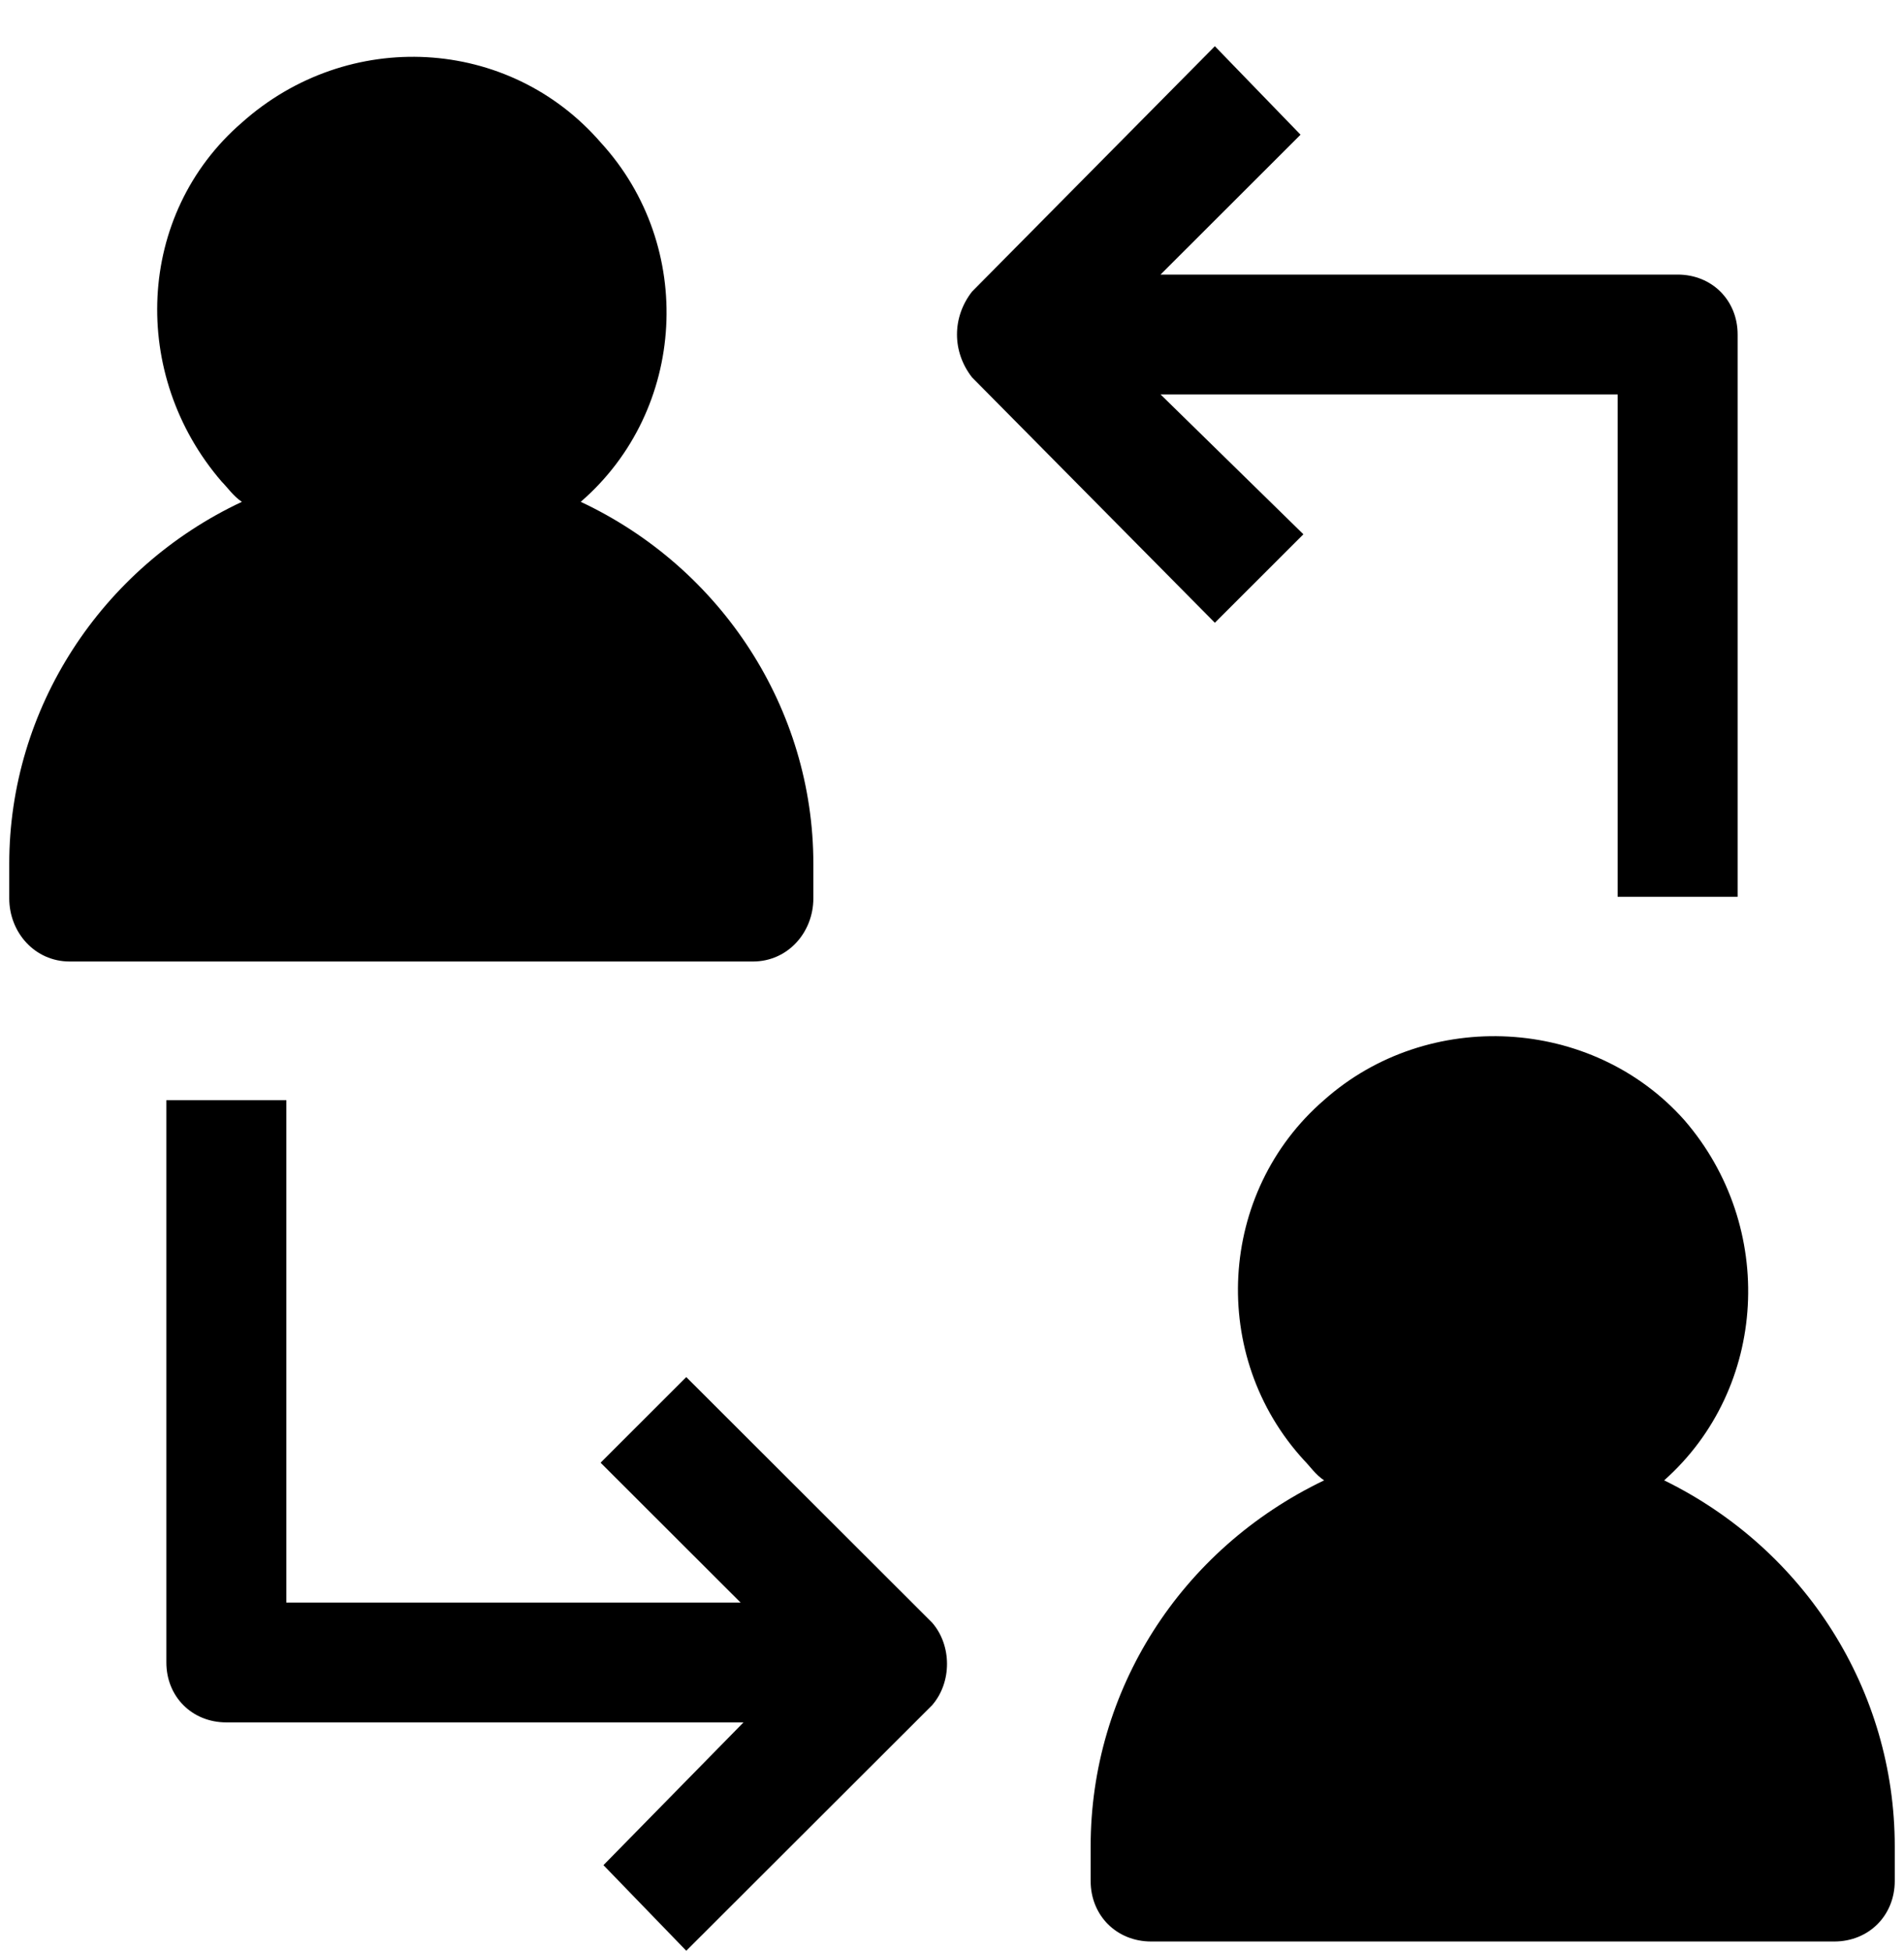
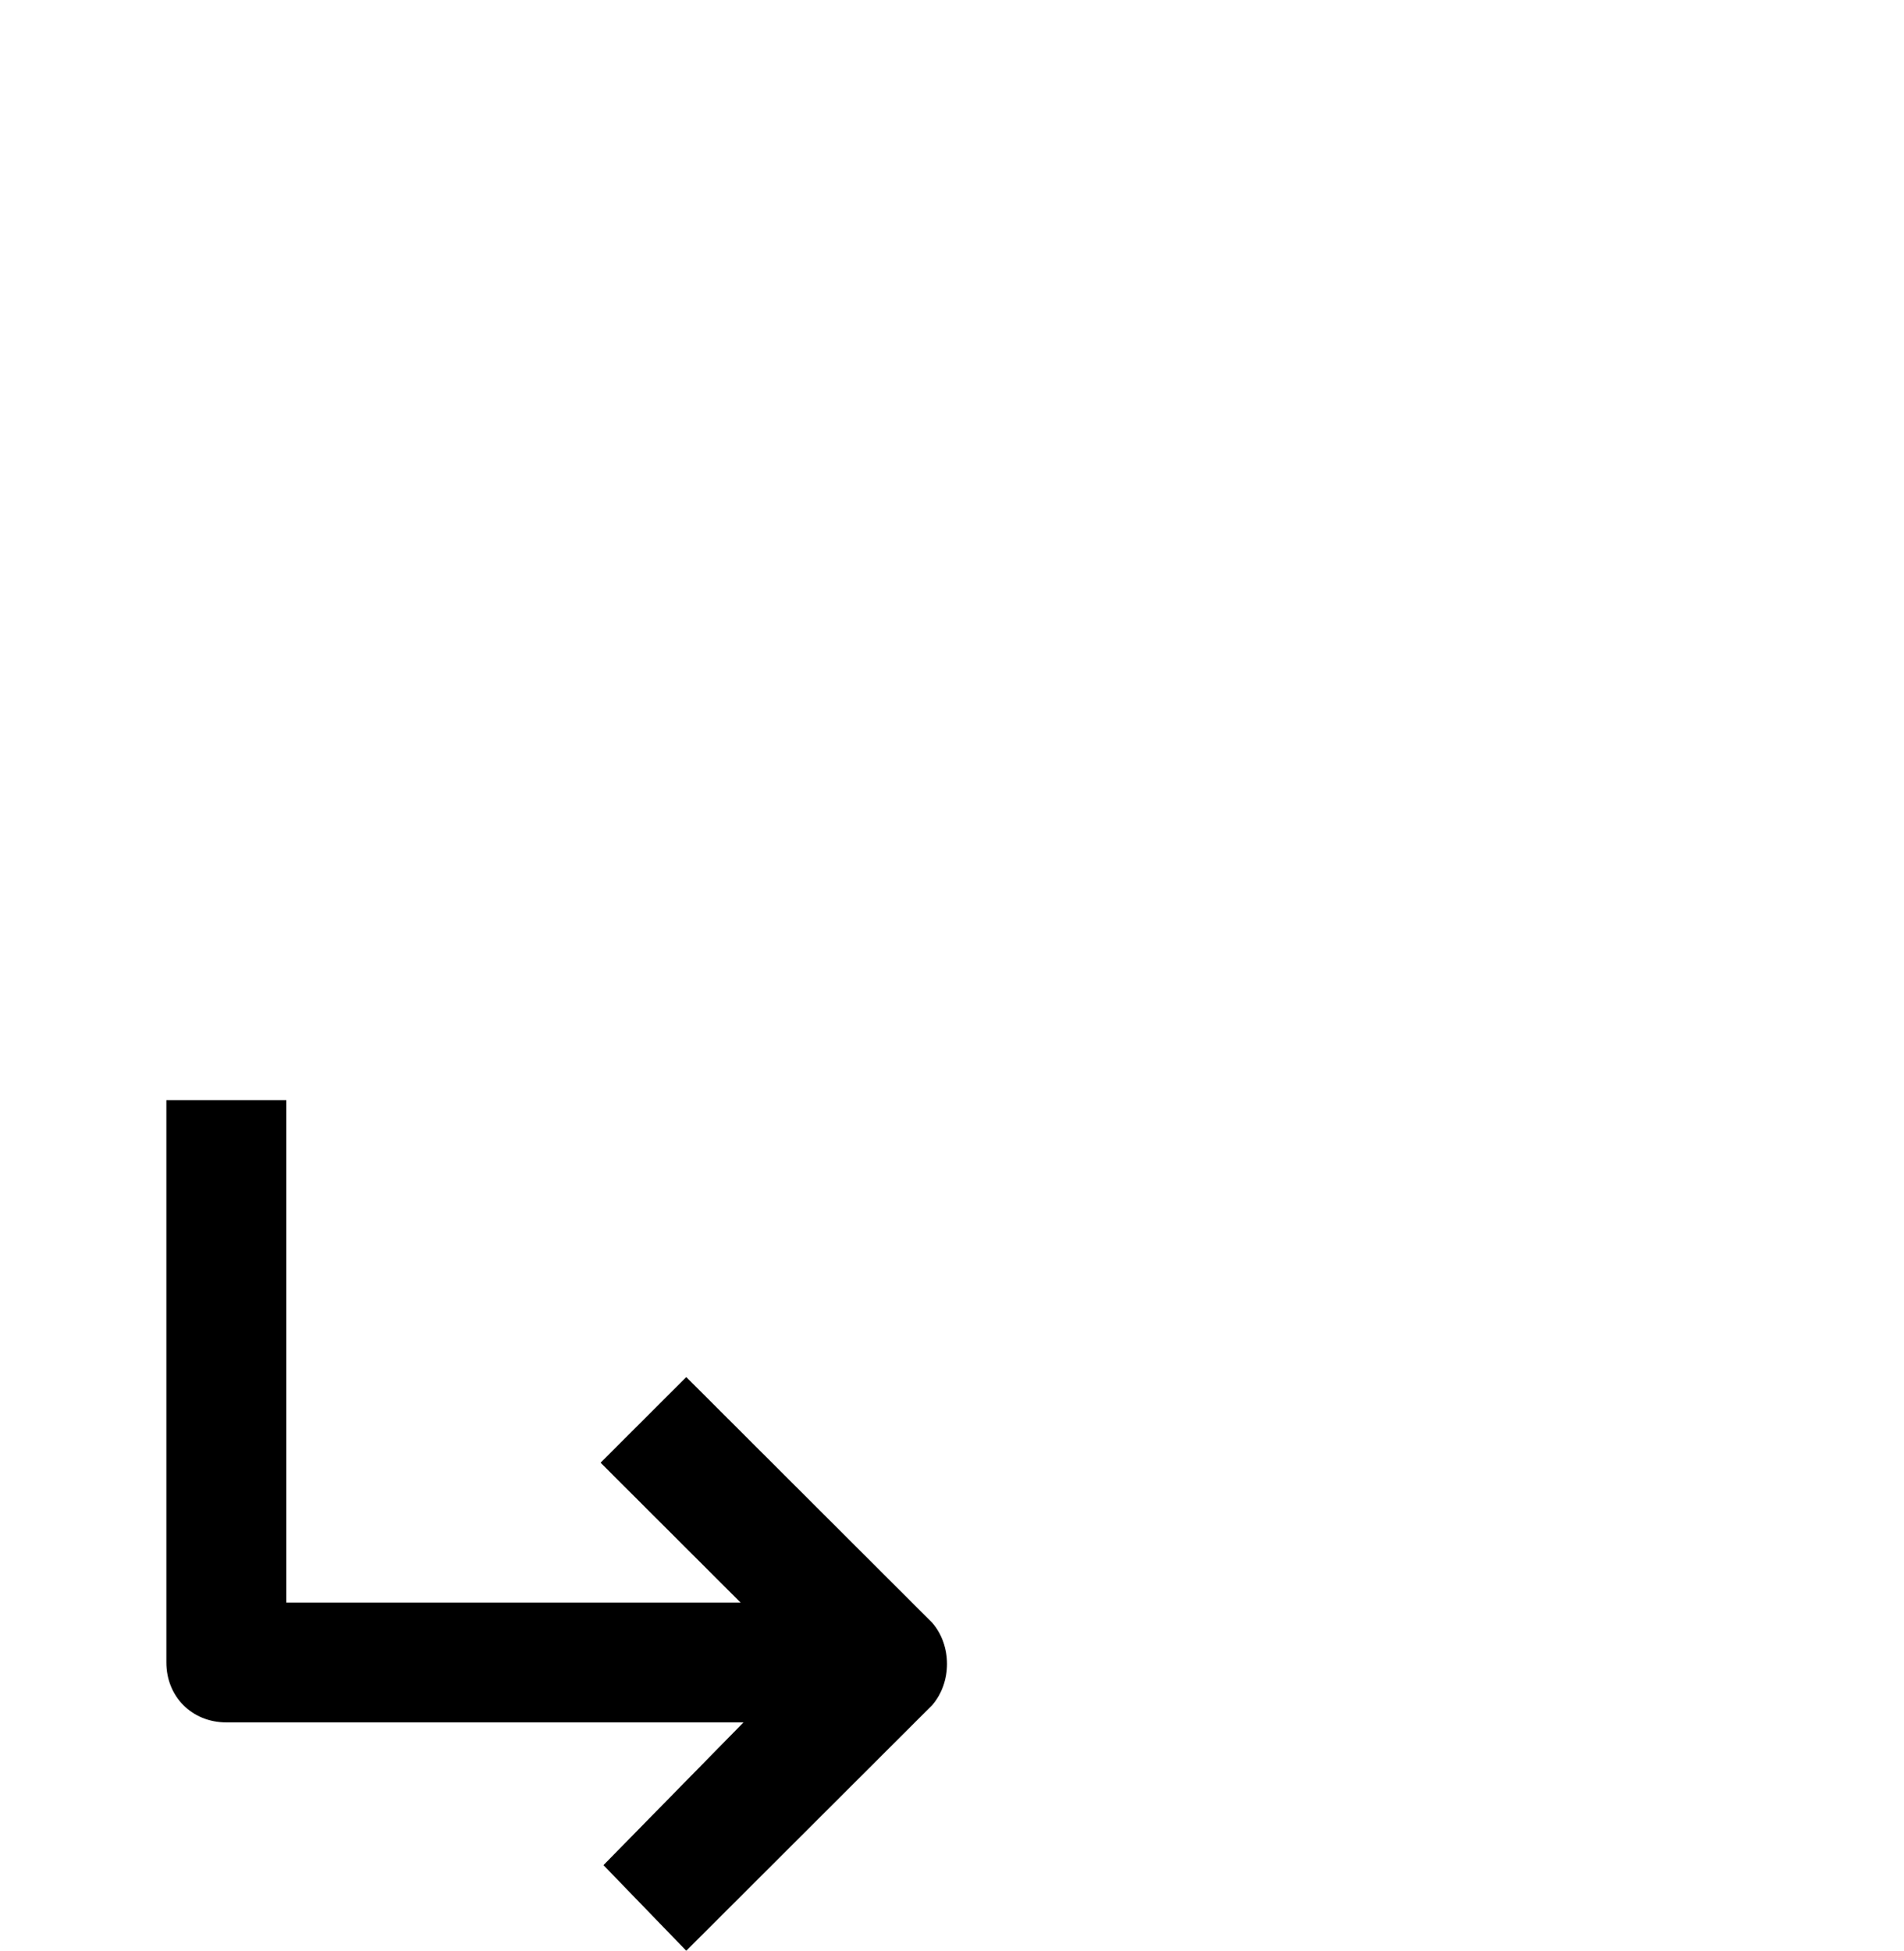
<svg xmlns="http://www.w3.org/2000/svg" width="206" height="211" xml:space="preserve" overflow="hidden">
  <g transform="translate(-1219 -1787)">
    <g>
-       <path d="M1399.05 1947.12 1399.05 1947.12C1410.28 1937.15 1411.22 1919.69 1401.24 1908.16 1391.26 1896.94 1373.48 1896 1362.26 1905.98 1350.72 1915.95 1349.78 1933.72 1360.08 1944.94 1360.7 1945.56 1361.32 1946.5 1362.26 1947.12 1346.67 1954.6 1337 1969.88 1337 1986.71L1337 1990.45C1337 1994.19 1339.81 1997 1343.55 1997L1417.45 1997C1421.19 1997 1424 1994.19 1424 1990.45L1424 1986.71C1424 1969.88 1414.33 1954.6 1399.05 1947.12Z" fill="#000000" fill-rule="evenodd" fill-opacity="1" />
-       <path d="M1307 1884.16 1307 1884.16 1307 1880.43C1307 1863.65 1297.06 1848.42 1281.83 1841.28 1293.33 1831.33 1294.26 1813.62 1284.01 1802.43 1274.06 1790.93 1256.66 1790 1245.17 1800.26 1233.67 1810.2 1233.05 1827.6 1242.99 1839.1 1243.61 1839.72 1244.24 1840.66 1245.17 1841.28 1229.94 1848.42 1220 1863.65 1220 1880.43L1220 1884.16C1220 1887.89 1222.8 1891 1226.53 1891L1300.47 1891C1304.2 1891 1307 1887.89 1307 1884.16Z" fill="#000000" fill-rule="evenodd" fill-opacity="1" />
-       <path d="M1360.02 1844.79 1360.02 1844.79 1344.56 1829.66 1394.02 1829.66 1394.02 1884 1407 1884 1407 1823.18C1407 1819.48 1404.22 1816.7 1400.51 1816.7L1344.56 1816.7 1359.71 1801.57 1350.44 1792 1324.16 1818.55C1322 1821.33 1322 1825.03 1324.16 1827.81L1350.44 1854.36 1360.02 1844.79Z" fill="#000000" fill-rule="evenodd" fill-opacity="1" />
      <path d="M1293.25 1935.95 1293.25 1935.95 1283.98 1945.21 1299.13 1960.34 1249.98 1960.34 1249.98 1906 1237 1906 1237 1966.82C1237 1970.52 1239.78 1973.3 1243.49 1973.3L1299.44 1973.3 1284.29 1988.74 1293.25 1998 1319.84 1971.45C1322 1968.98 1322 1964.97 1319.84 1962.5L1293.25 1935.95Z" fill="#000000" fill-rule="evenodd" fill-opacity="1" />
    </g>
  </g>
</svg>